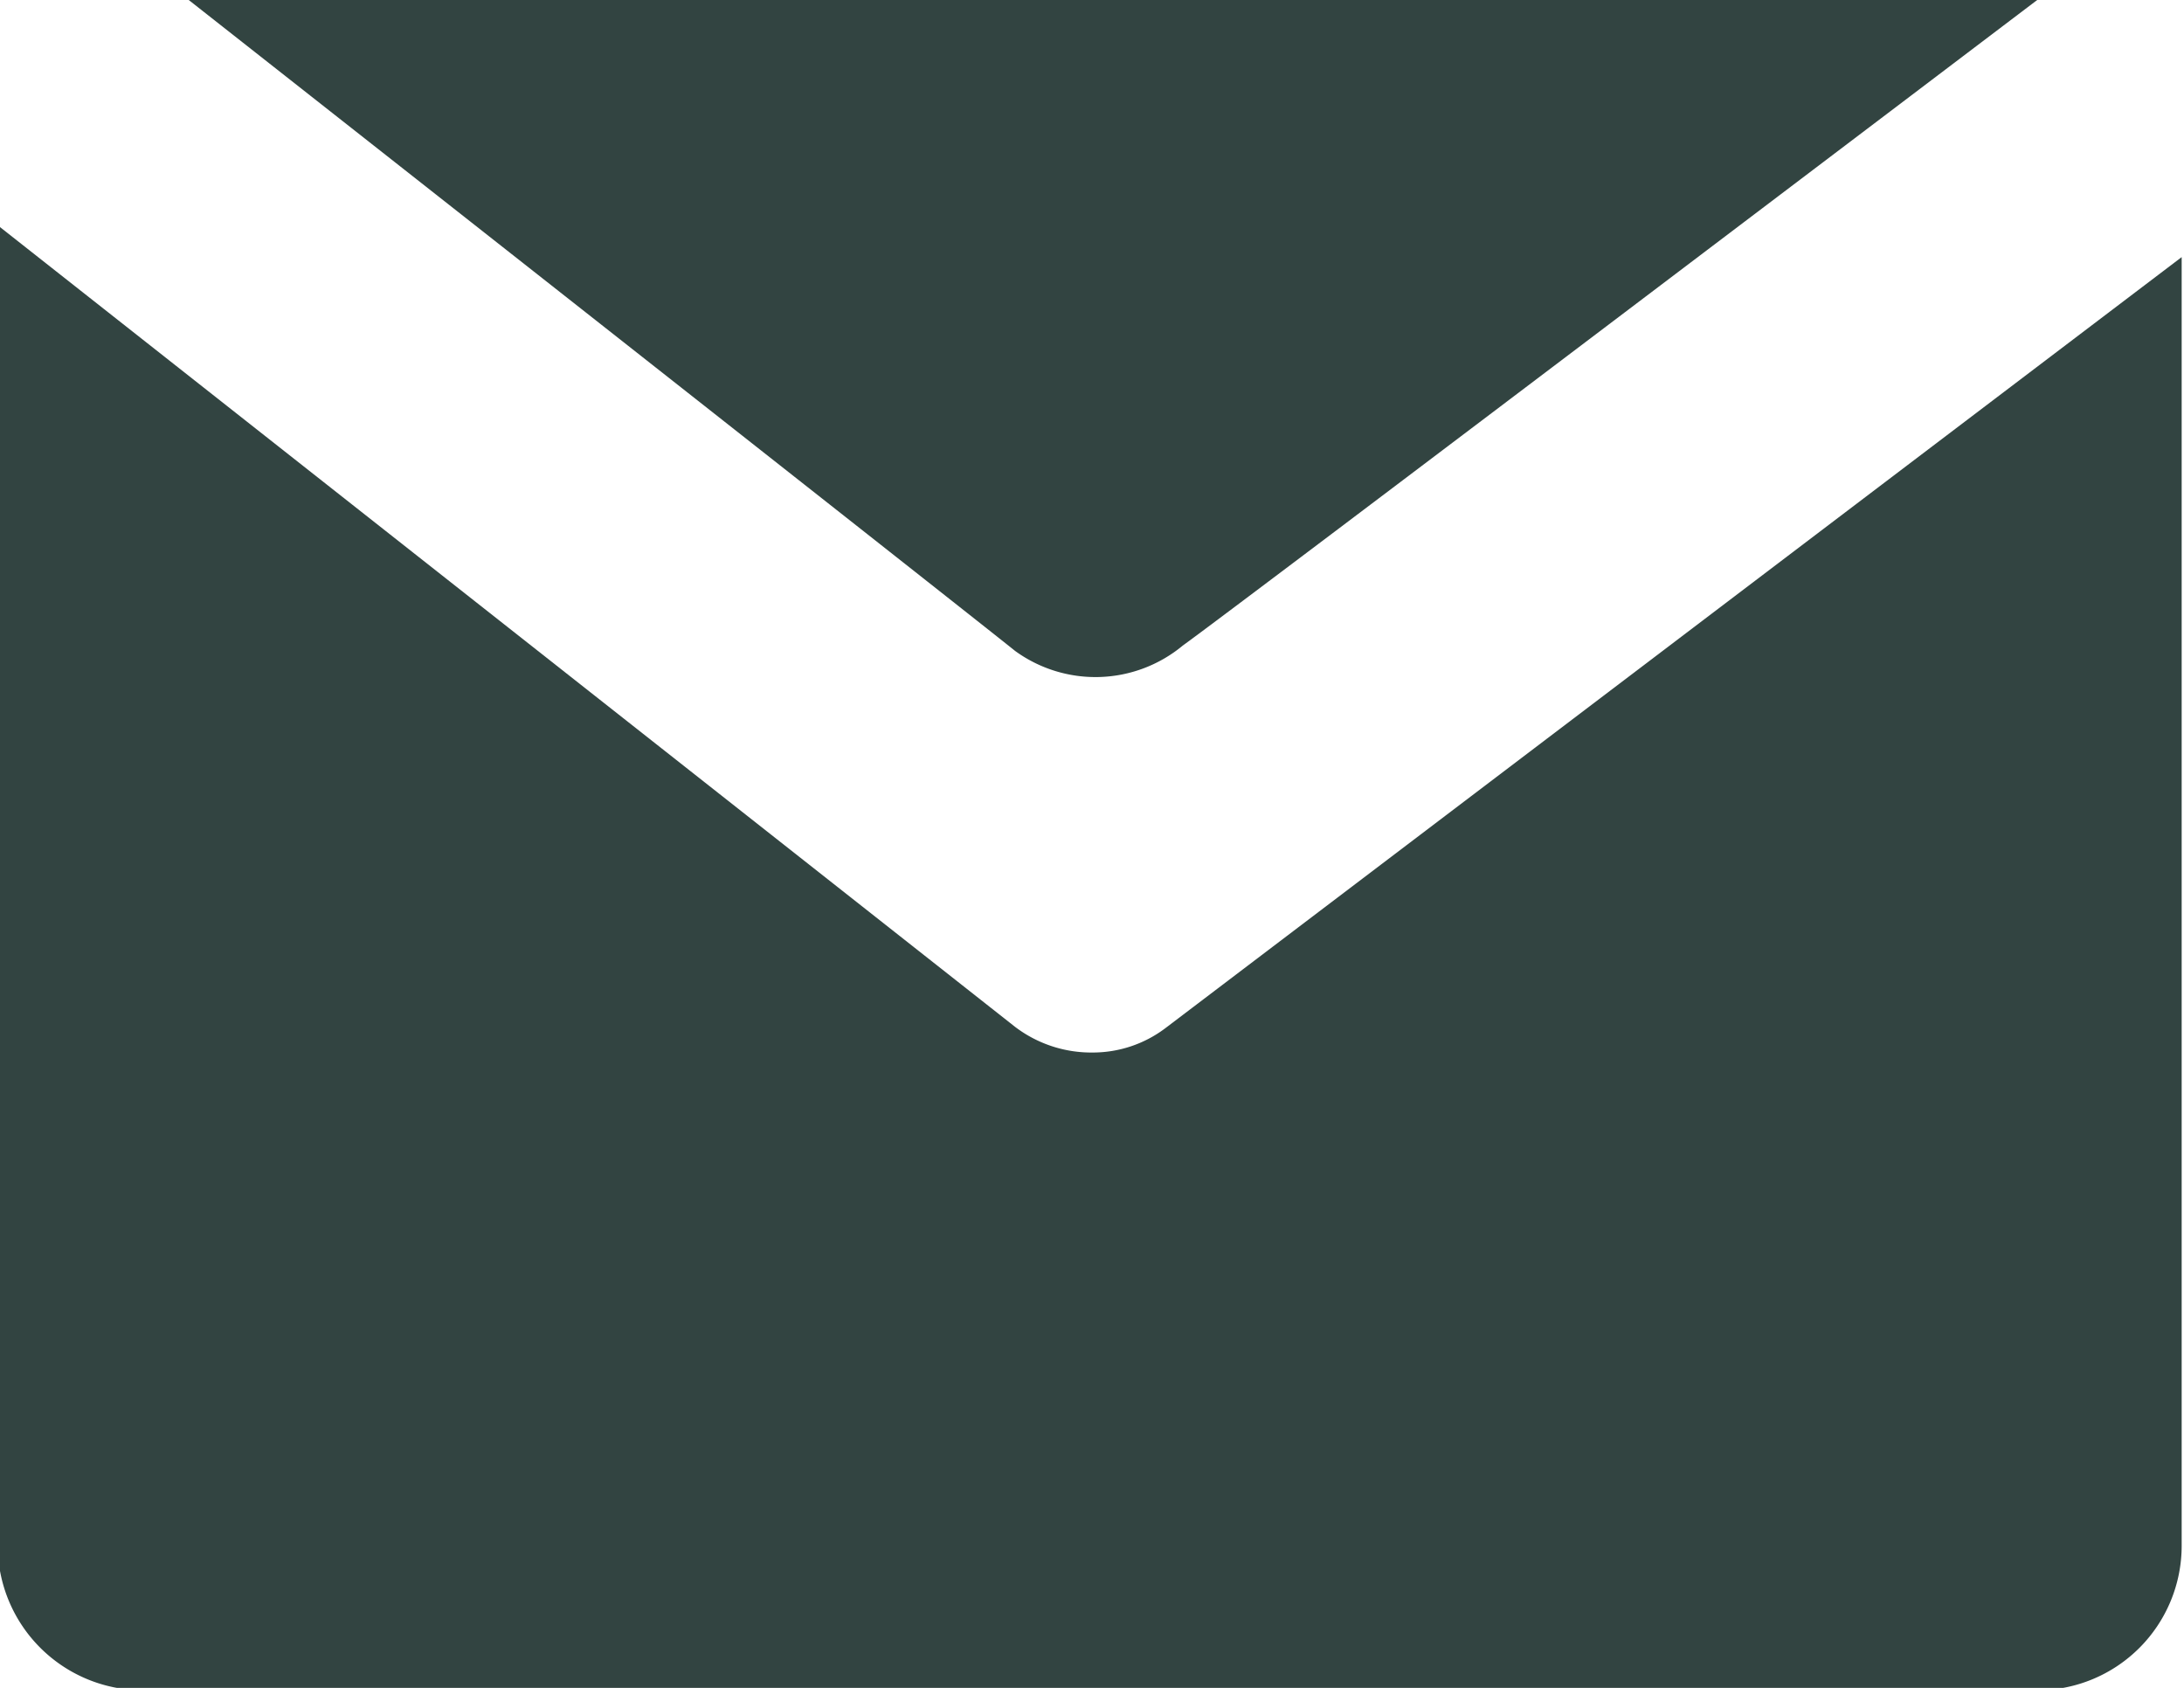
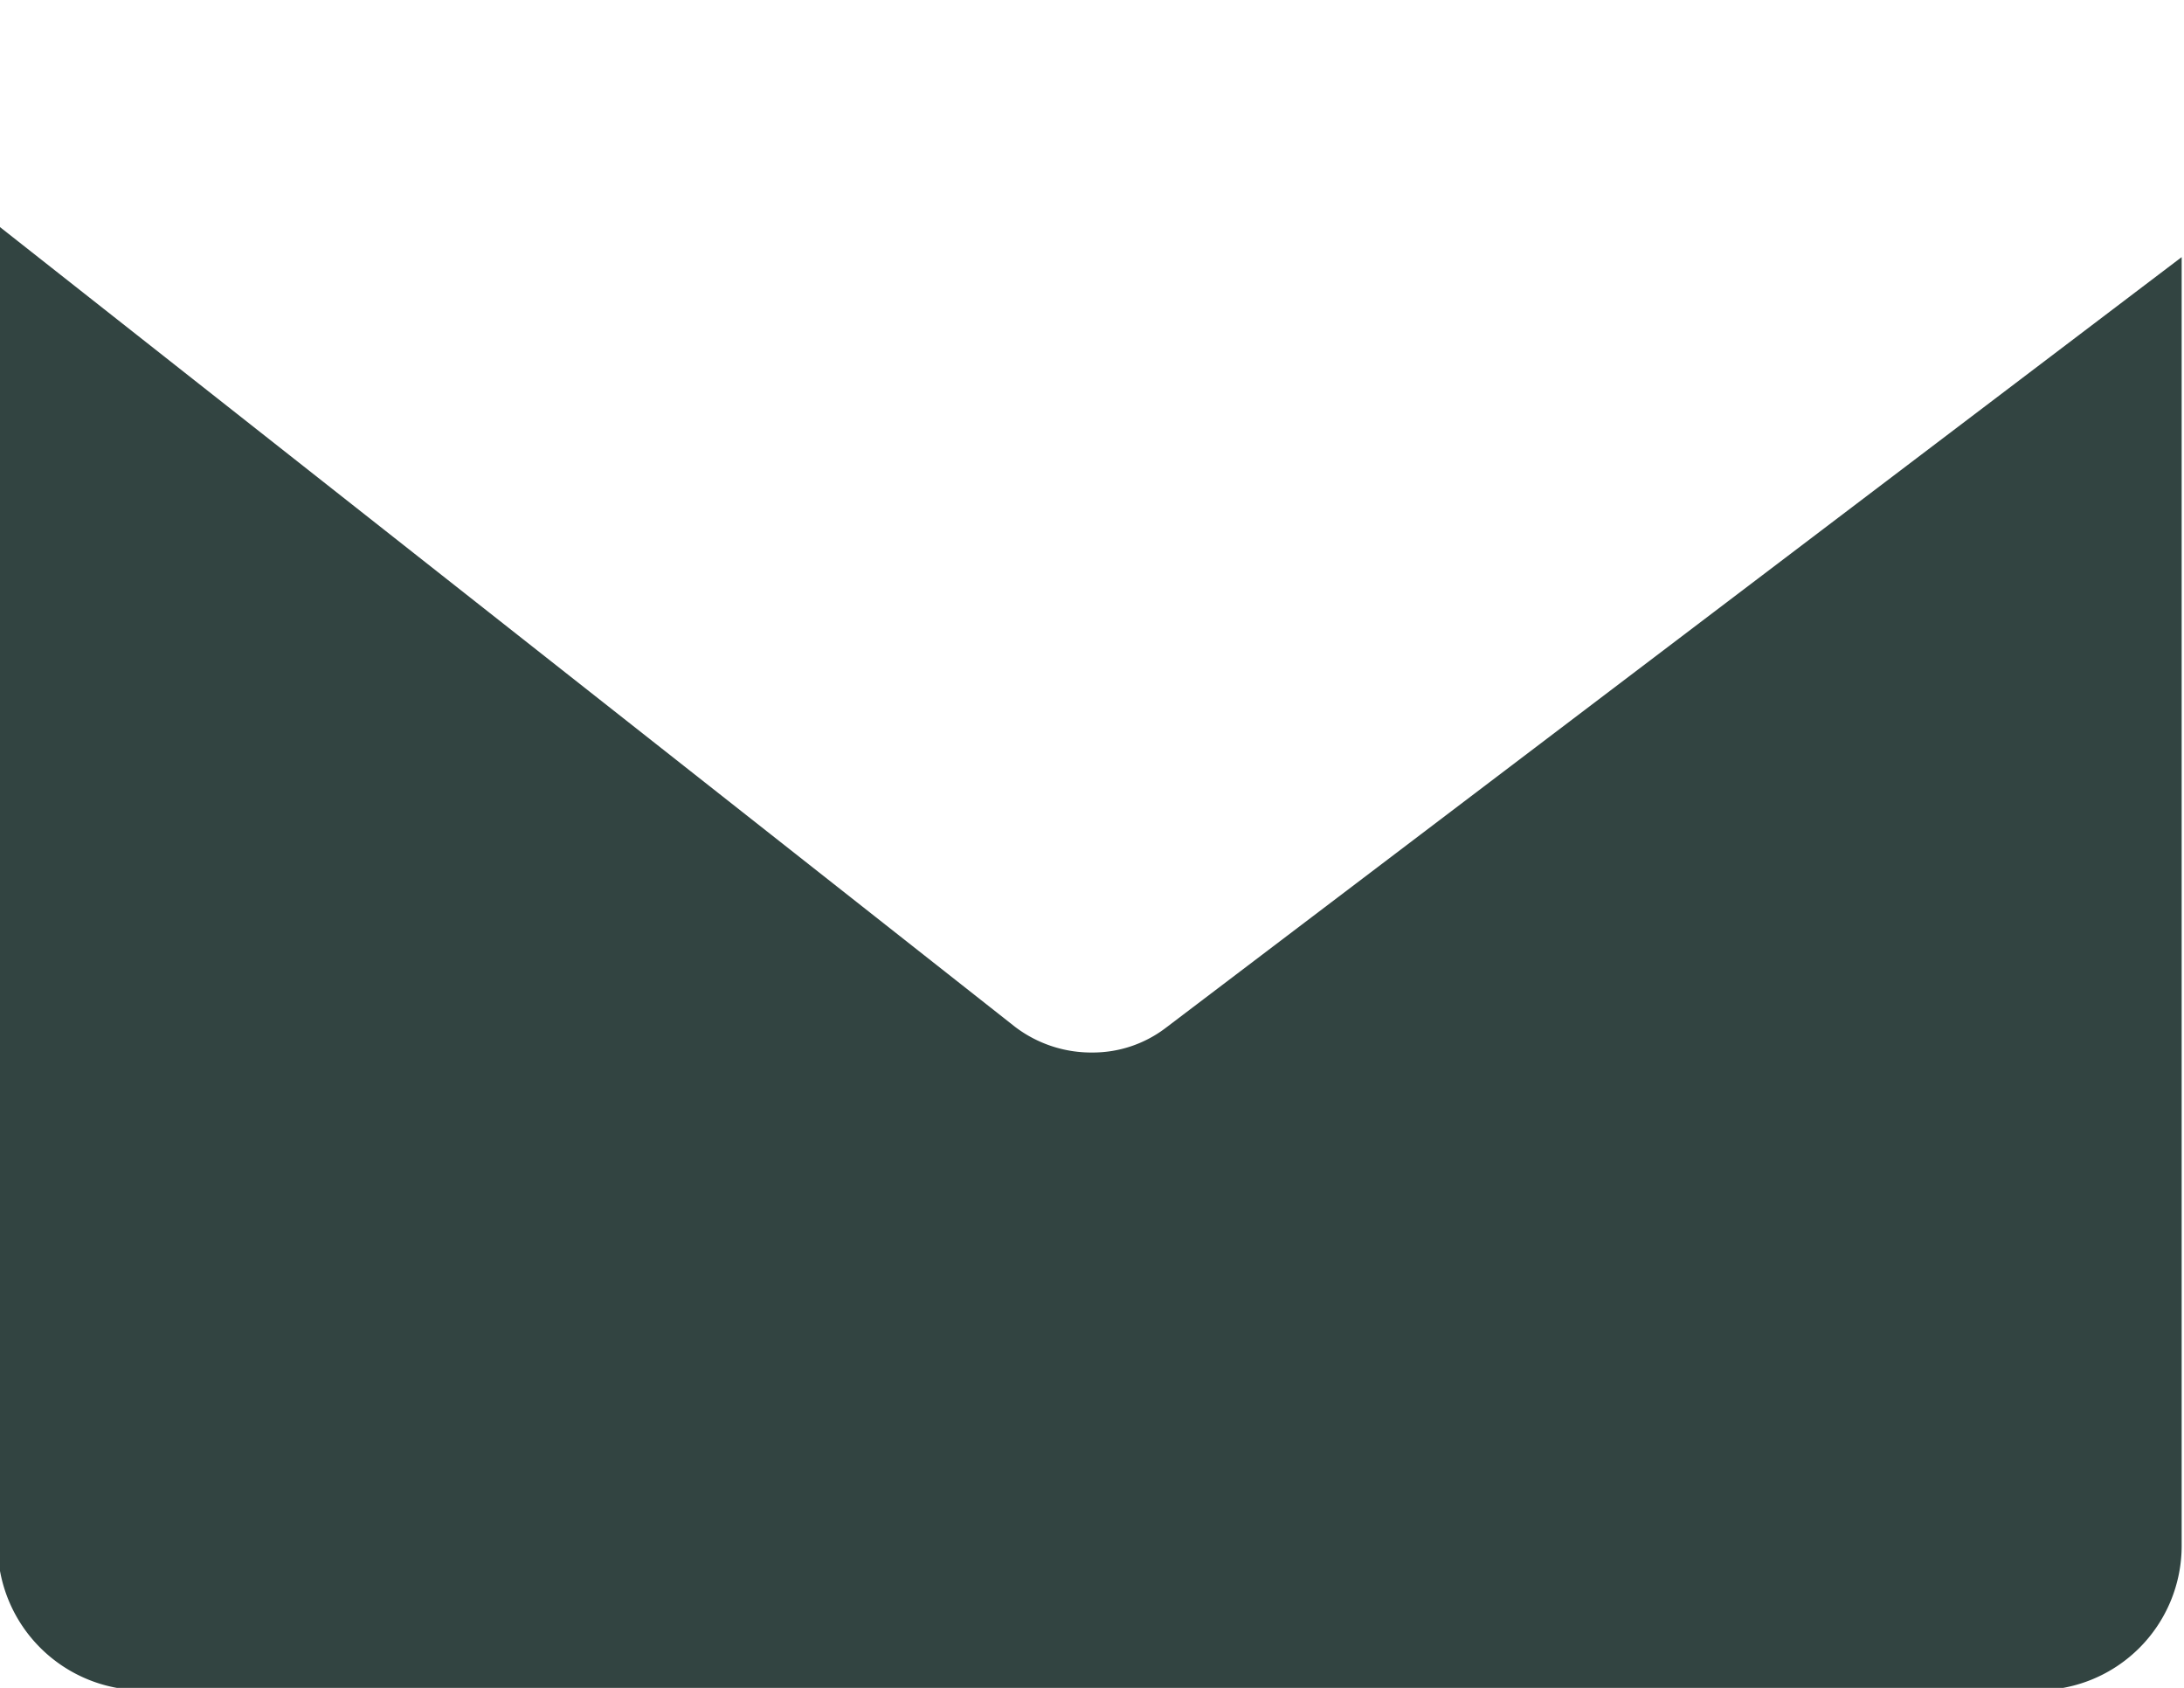
<svg xmlns="http://www.w3.org/2000/svg" id="Layer_1" data-name="Layer 1" viewBox="0 0 28.12 21.73">
  <defs>
    <style>.cls-1{fill:#324441;}</style>
  </defs>
  <title>icon-envelope</title>
-   <path class="cls-1" d="M156.33,268.76h-23.8s10.07,7.92,10.64,8.38a1.76,1.76,0,0,0,2.16-.07C146,276.59,156.33,268.76,156.33,268.76Z" transform="translate(-130.1 -268.76)" />
  <path class="cls-1" d="M145.1,282a1.55,1.55,0,0,1-.93.31,1.62,1.62,0,0,1-1-.33l-13.1-10.32v17a1.87,1.87,0,0,0,1.86,1.86h24.41a1.86,1.86,0,0,0,1.85-1.86V272.07Z" transform="translate(-130.1 -268.76)" />
</svg>